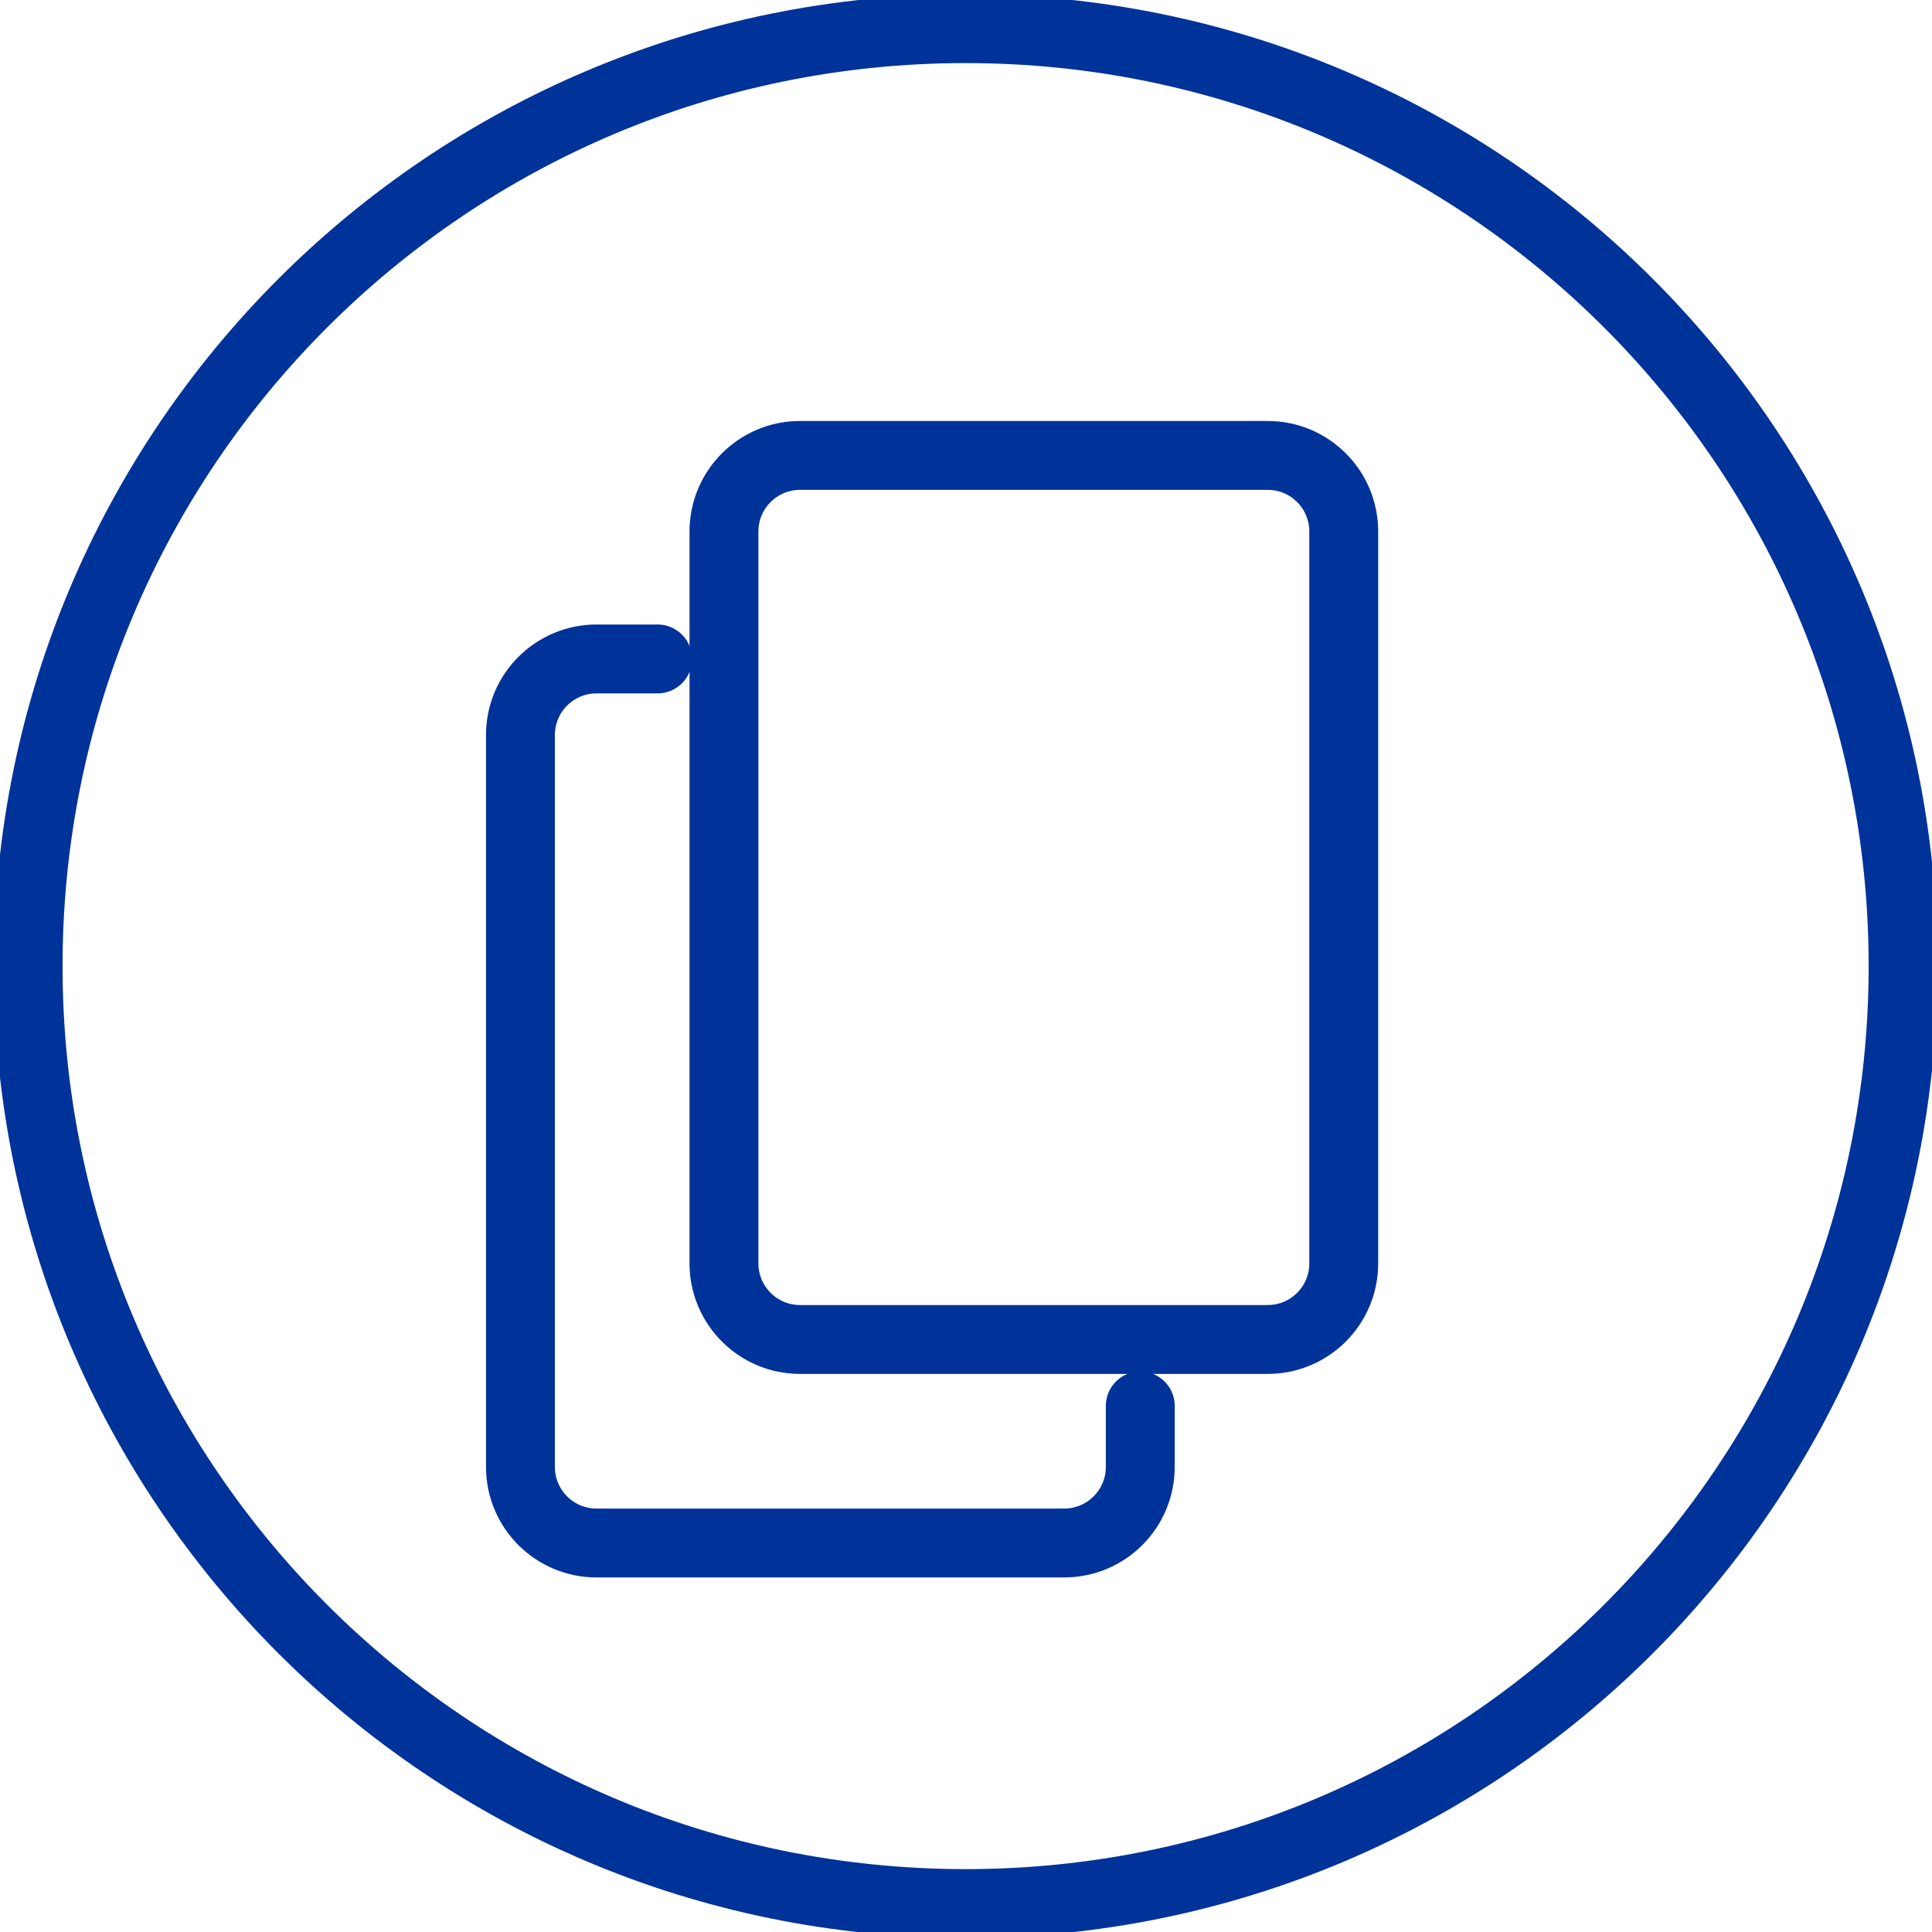
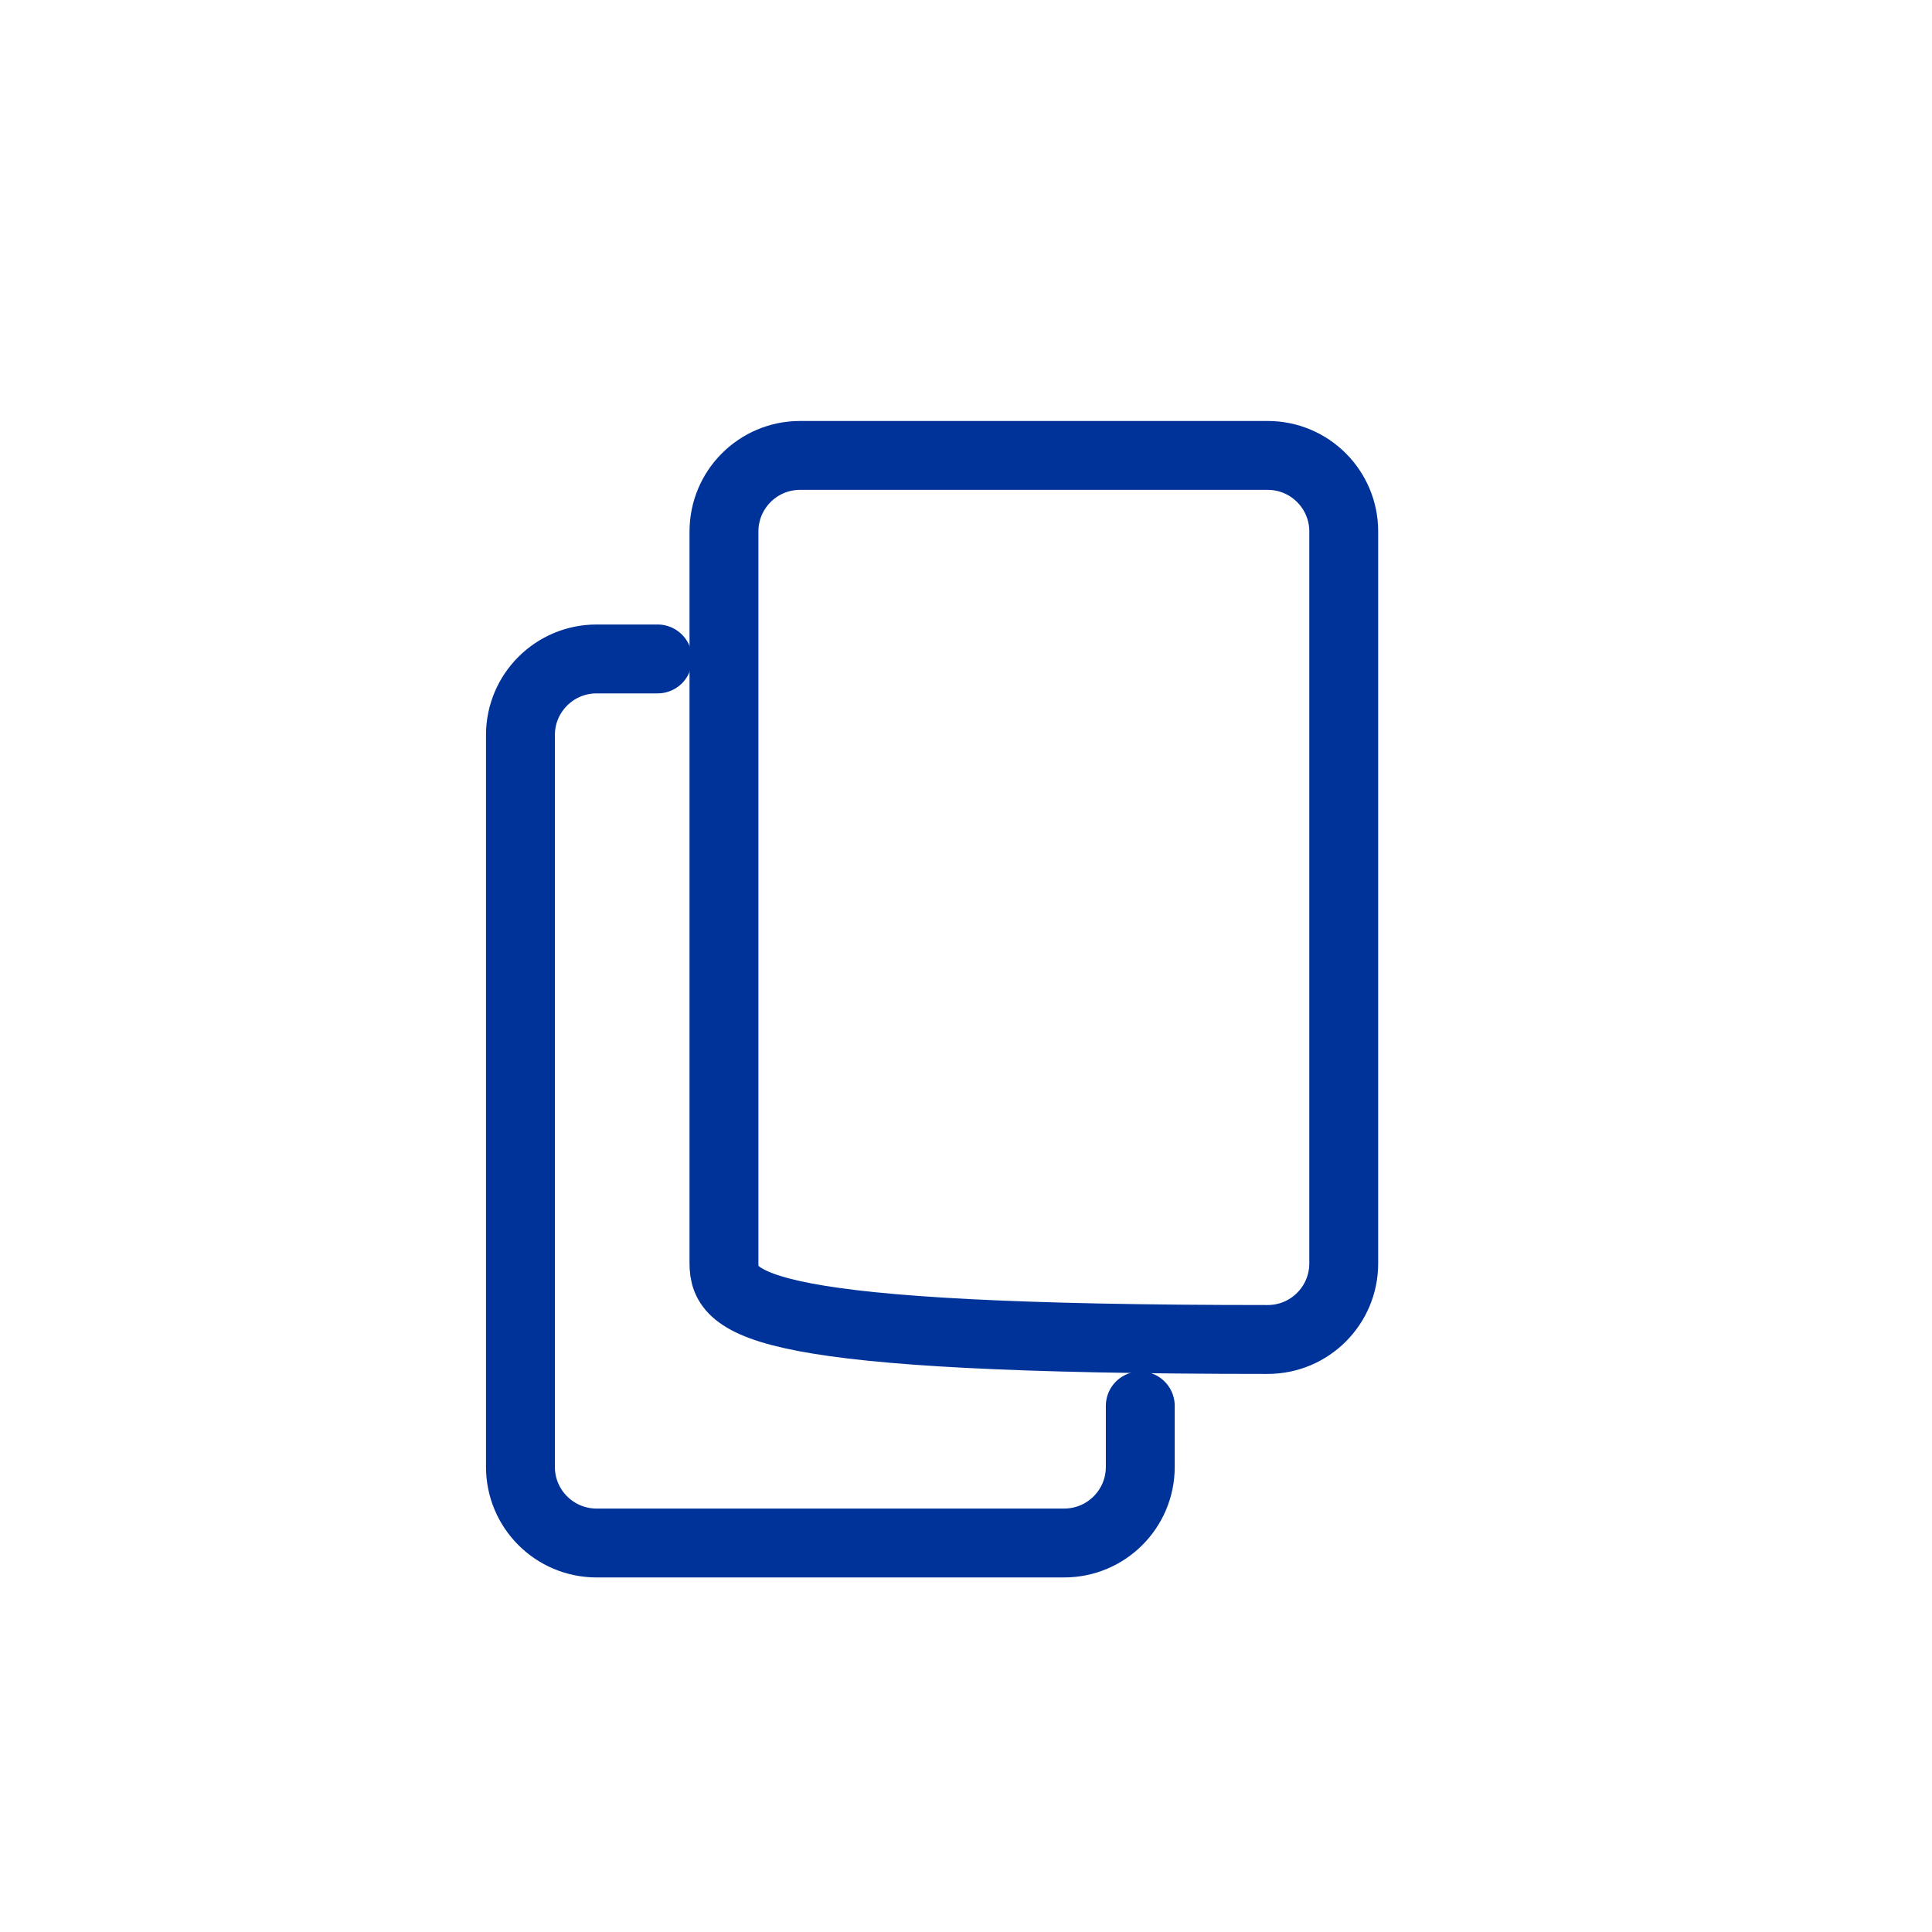
<svg xmlns="http://www.w3.org/2000/svg" width="29" height="29" viewBox="0 0 29 29" fill="none">
  <g clip-path="url(#clip0_4282_7009)">
-     <path d="M19.028 20.106H12.009C11.379 20.106 10.867 19.595 10.867 18.964V7.978C10.867 7.347 11.379 6.836 12.009 6.836H19.028C19.659 6.836 20.17 7.347 20.17 7.978V18.964C20.17 19.595 19.659 20.106 19.028 20.106Z" stroke="#003399" stroke-width="1.034" stroke-linecap="round" stroke-linejoin="round" />
+     <path d="M19.028 20.106C11.379 20.106 10.867 19.595 10.867 18.964V7.978C10.867 7.347 11.379 6.836 12.009 6.836H19.028C19.659 6.836 20.17 7.347 20.17 7.978V18.964C20.17 19.595 19.659 20.106 19.028 20.106Z" stroke="#003399" stroke-width="1.034" stroke-linecap="round" stroke-linejoin="round" />
    <path d="M17.116 21.103V22.019C17.116 22.65 16.604 23.161 15.973 23.161H8.955C8.324 23.161 7.812 22.65 7.812 22.019V11.033C7.812 10.402 8.324 9.891 8.955 9.891H9.871" stroke="#003399" stroke-width="1.034" stroke-linecap="round" stroke-linejoin="round" />
-     <path d="M14.494 28.573C22.265 28.573 28.566 22.273 28.566 14.502C28.566 6.73 22.265 0.43 14.494 0.43C6.722 0.43 0.422 6.73 0.422 14.502C0.422 22.273 6.722 28.573 14.494 28.573Z" stroke="#003399" stroke-width="1.034" stroke-linecap="round" stroke-linejoin="round" />
  </g>
  <defs>
    <clipPath id="clip0_4282_7009">
      <rect width="29" height="29" fill="white" />
    </clipPath>
  </defs>
</svg>